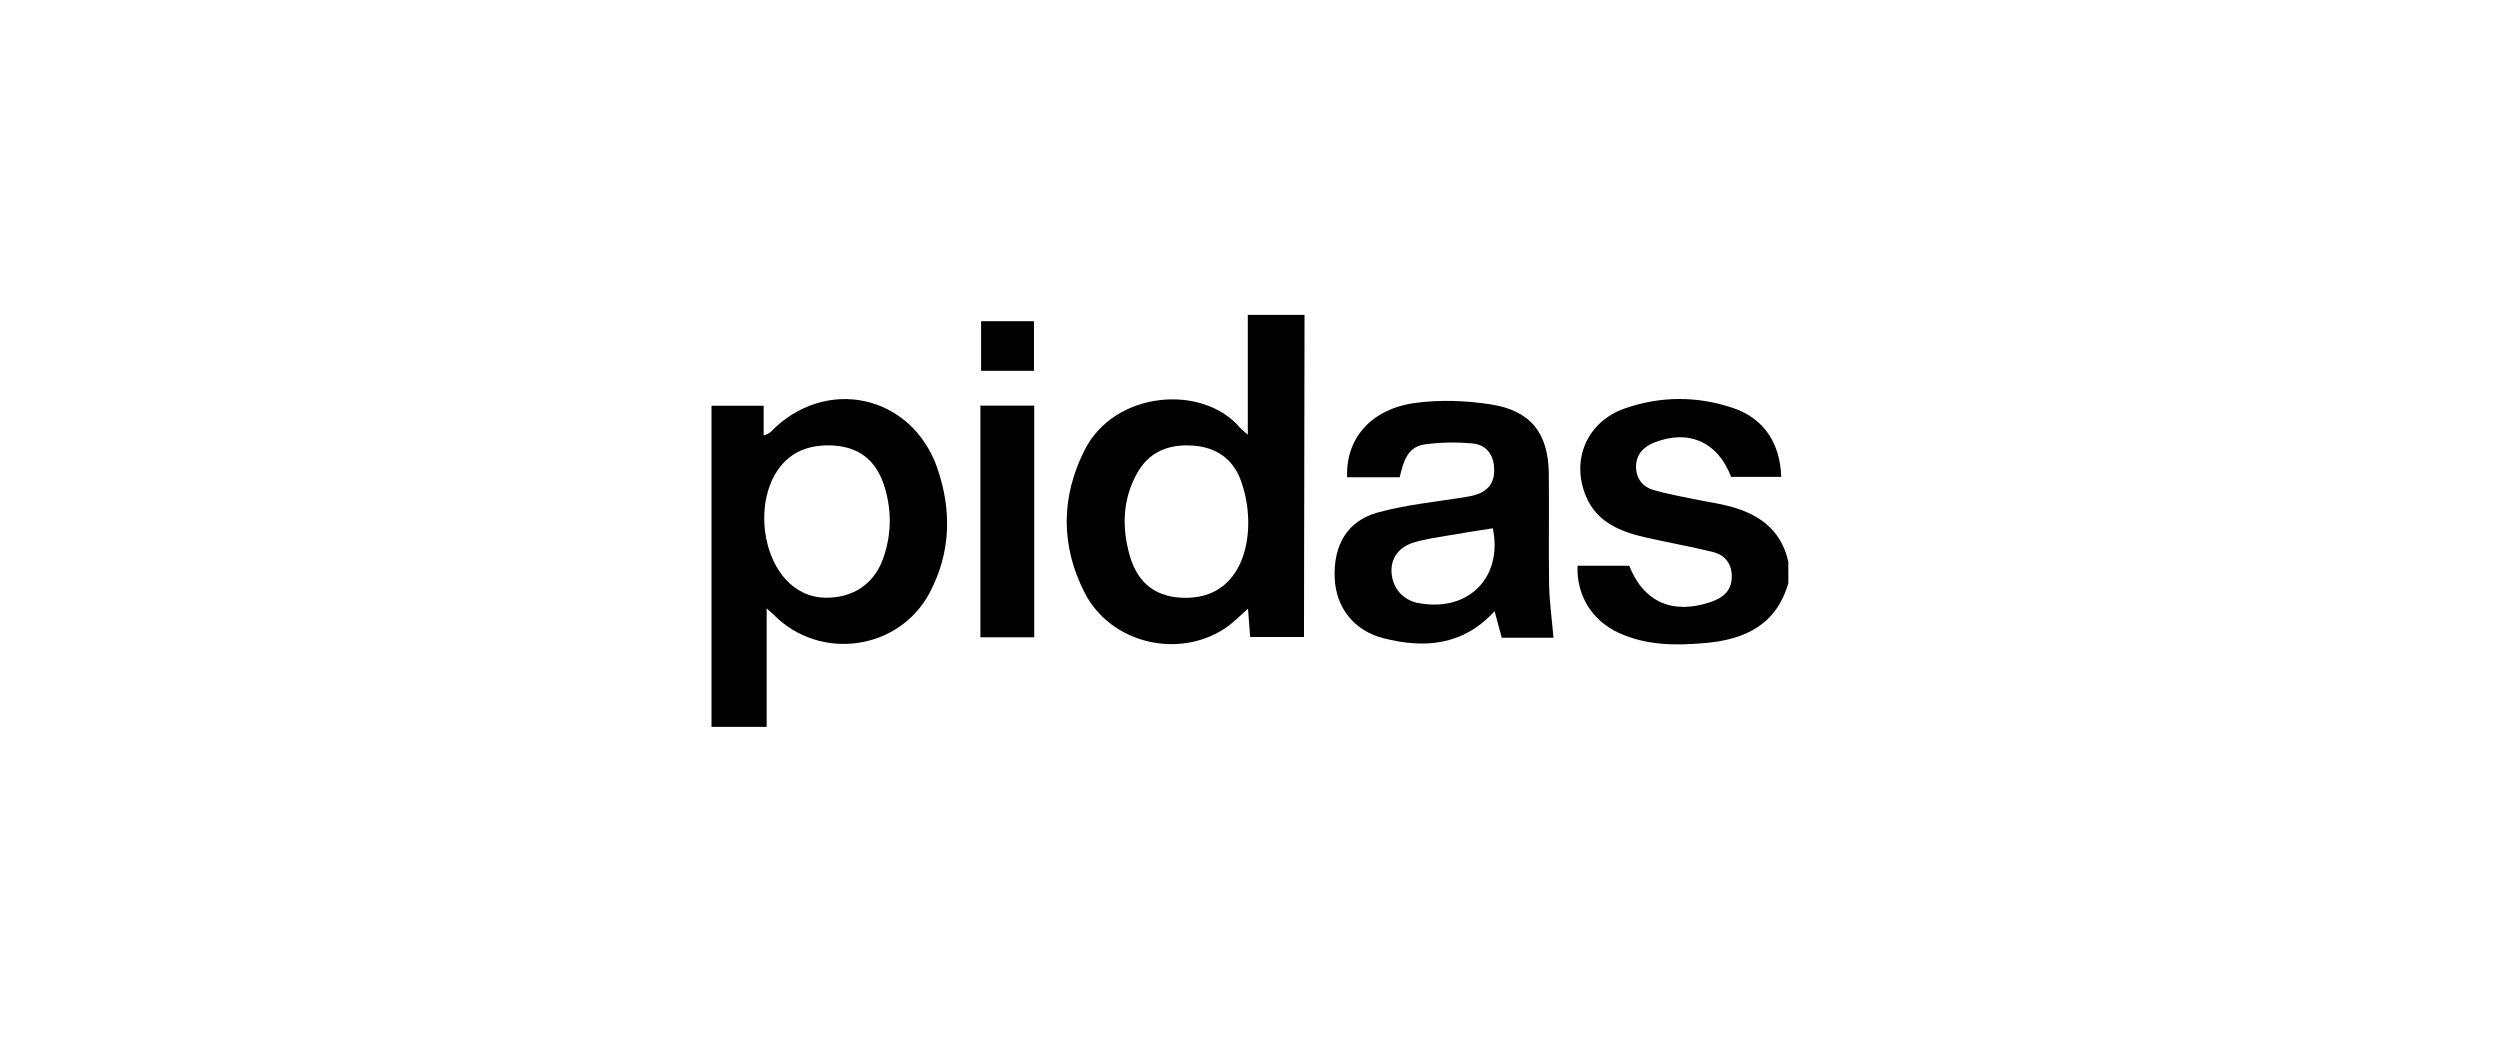
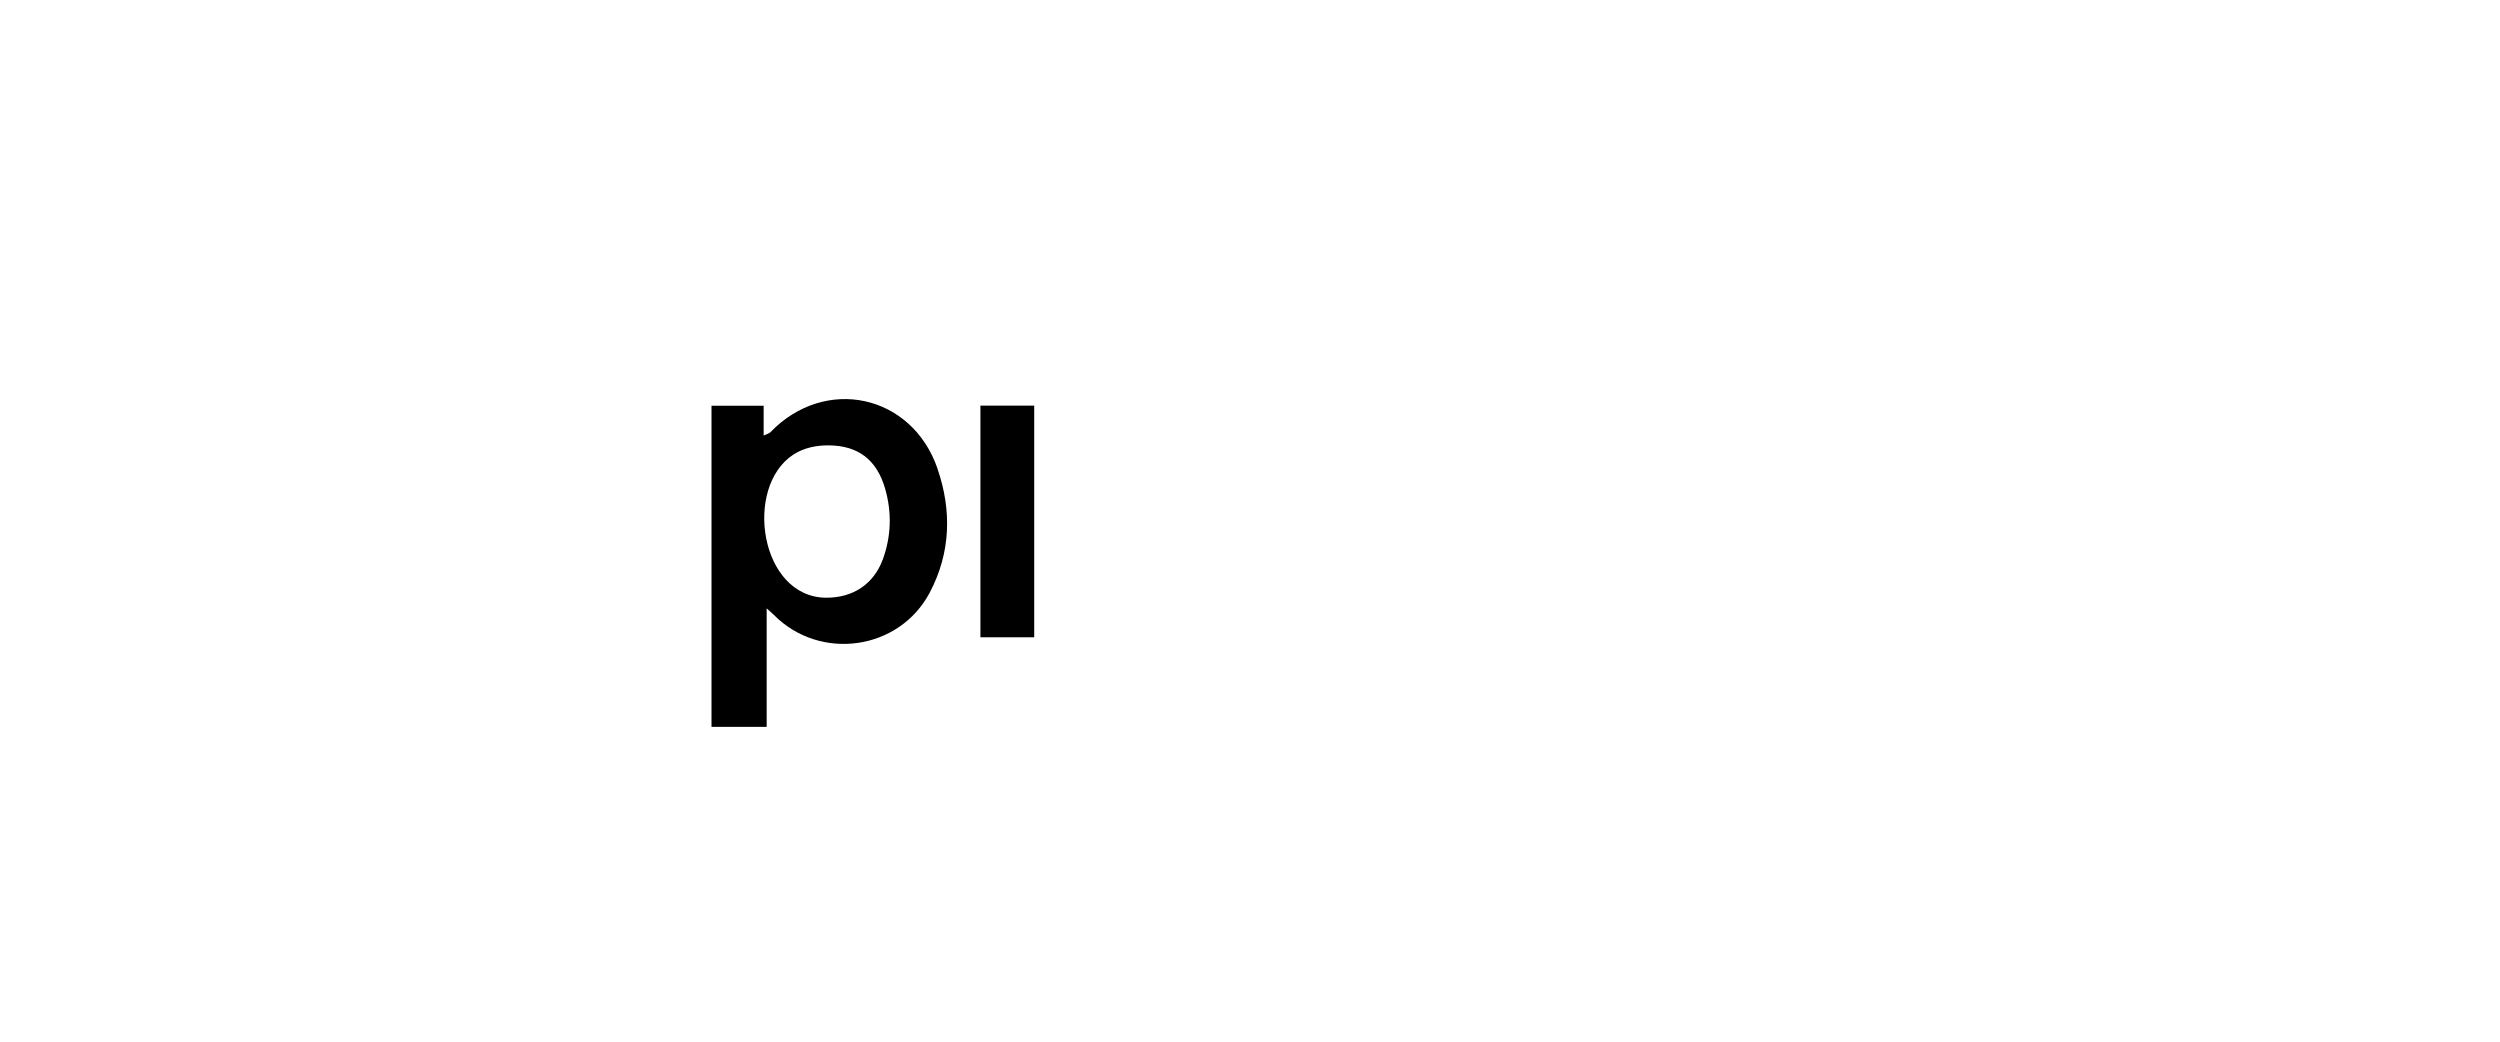
<svg xmlns="http://www.w3.org/2000/svg" viewBox="0 0 480 200">
  <defs>
    <style>
      .cls-1 {
        fill: none;
      }

      .cls-1, .cls-2 {
        stroke-width: 0px;
      }
    </style>
  </defs>
  <g id="Zeichenfläche">
-     <rect class="cls-1" x="0" y="0" width="480" height="200" />
-   </g>
+     </g>
  <g id="Logo">
    <g>
      <g>
-         <path class="cls-2" d="M250.47,60.45h-10.89v23.03c-.9-.81-1.26-1.07-1.54-1.4-7.17-8.4-24.05-7.04-29.79,4.32-4.58,9.05-4.6,18.43.01,27.42,4.95,9.66,17.88,12.77,26.9,6.85,1.54-1.01,2.82-2.38,4.46-3.79.16,2.06.29,3.8.41,5.42h10.34c0-1.48,0-2.71,0-3.94.03-19.3.06-38.61.1-57.91ZM238.92,105.97c-1.39,4.88-4.82,8.71-10.99,8.81-5.75.09-9.5-2.59-11.07-8.28-1.46-5.27-1.32-10.51,1.36-15.46,2.3-4.26,6.06-5.79,10.74-5.49,4.41.28,7.66,2.43,9.21,6.51,1.59,4.17,2.02,9.48.75,13.92Z" />
-         <path class="cls-2" d="M343.39,111.84c-2.26,8.11-8.33,10.96-16.06,11.63-5.67.49-11.27.47-16.57-1.98-5.13-2.37-8.11-7.23-7.87-12.87h9.92c2.77,7.01,8.37,9.47,15.76,6.93,2.23-.77,3.87-2.12,3.93-4.69.07-2.53-1.23-4.28-3.6-4.87-4.34-1.08-8.75-1.83-13.11-2.84-4.78-1.11-9.2-2.92-11.27-7.83-2.97-7.08.22-14.39,7.47-16.91,6.88-2.39,13.89-2.4,20.8-.06,5.8,1.96,9.01,6.67,9.2,13.21h-9.62c-2.52-6.69-8.16-9.2-14.72-6.6-2.17.86-3.53,2.32-3.53,4.67,0,2.24,1.28,3.85,3.38,4.46,2.64.77,5.37,1.24,8.06,1.8,1.96.41,3.94.69,5.89,1.16,5.93,1.43,10.48,4.41,11.91,10.79v4Z" />
        <path class="cls-2" d="M180.01,89.99c-4.95-14.35-21.63-17.88-32.11-6.99-.21.22-.58.29-1.28.62v-5.72h-10.01v61.66h10.59v-22.75c.87.78,1.15,1.01,1.4,1.27,8.87,8.92,24.03,6.81,29.91-4.3,4.04-7.65,4.25-15.77,1.49-23.78ZM169.45,107.52c-1.74,4.66-5.73,7.28-10.85,7.24-12.7-.09-15.85-21.19-6.3-27.46,2.01-1.32,4.44-1.81,6.82-1.79,5.64.05,9.21,2.74,10.82,8.3,1.33,4.6,1.18,9.21-.48,13.71Z" />
-         <path class="cls-2" d="M297.43,112.26c-.12-7.13.03-14.26-.06-21.4-.1-7.67-3.47-12.02-11.08-13.21-4.74-.74-9.74-.93-14.48-.3-8.56,1.13-13.48,6.86-13.15,14.28h10.08c.67-2.76,1.37-5.83,4.79-6.3,3.06-.43,6.23-.47,9.31-.17,2.2.21,3.73,1.75,3.99,4.21.37,3.42-1.18,5.34-4.98,5.98-5.81.98-11.75,1.5-17.4,3.07-5.82,1.62-8.44,6.32-8.19,12.54.23,5.68,3.68,10.12,9.33,11.57,7.94,2.04,15.34,1.41,21.37-5.18.5,1.85.94,3.47,1.38,5.1h9.93c-.31-3.62-.78-6.9-.84-10.19ZM272.42,115.81c-2.92-.53-4.91-2.67-5.22-5.61-.29-2.74,1.16-5.07,4.14-6.01,2.16-.68,4.44-.97,6.68-1.37,2.85-.5,5.72-.93,8.6-1.39,1.96,9.35-4.62,16.14-14.2,14.37Z" />
        <path class="cls-2" d="M188.24,77.88h10.33v44.48h-10.33v-44.48Z" />
      </g>
-       <path class="cls-2" d="M188.37,61.67h10.15v9.53h-10.15v-9.53Z" />
    </g>
  </g>
</svg>